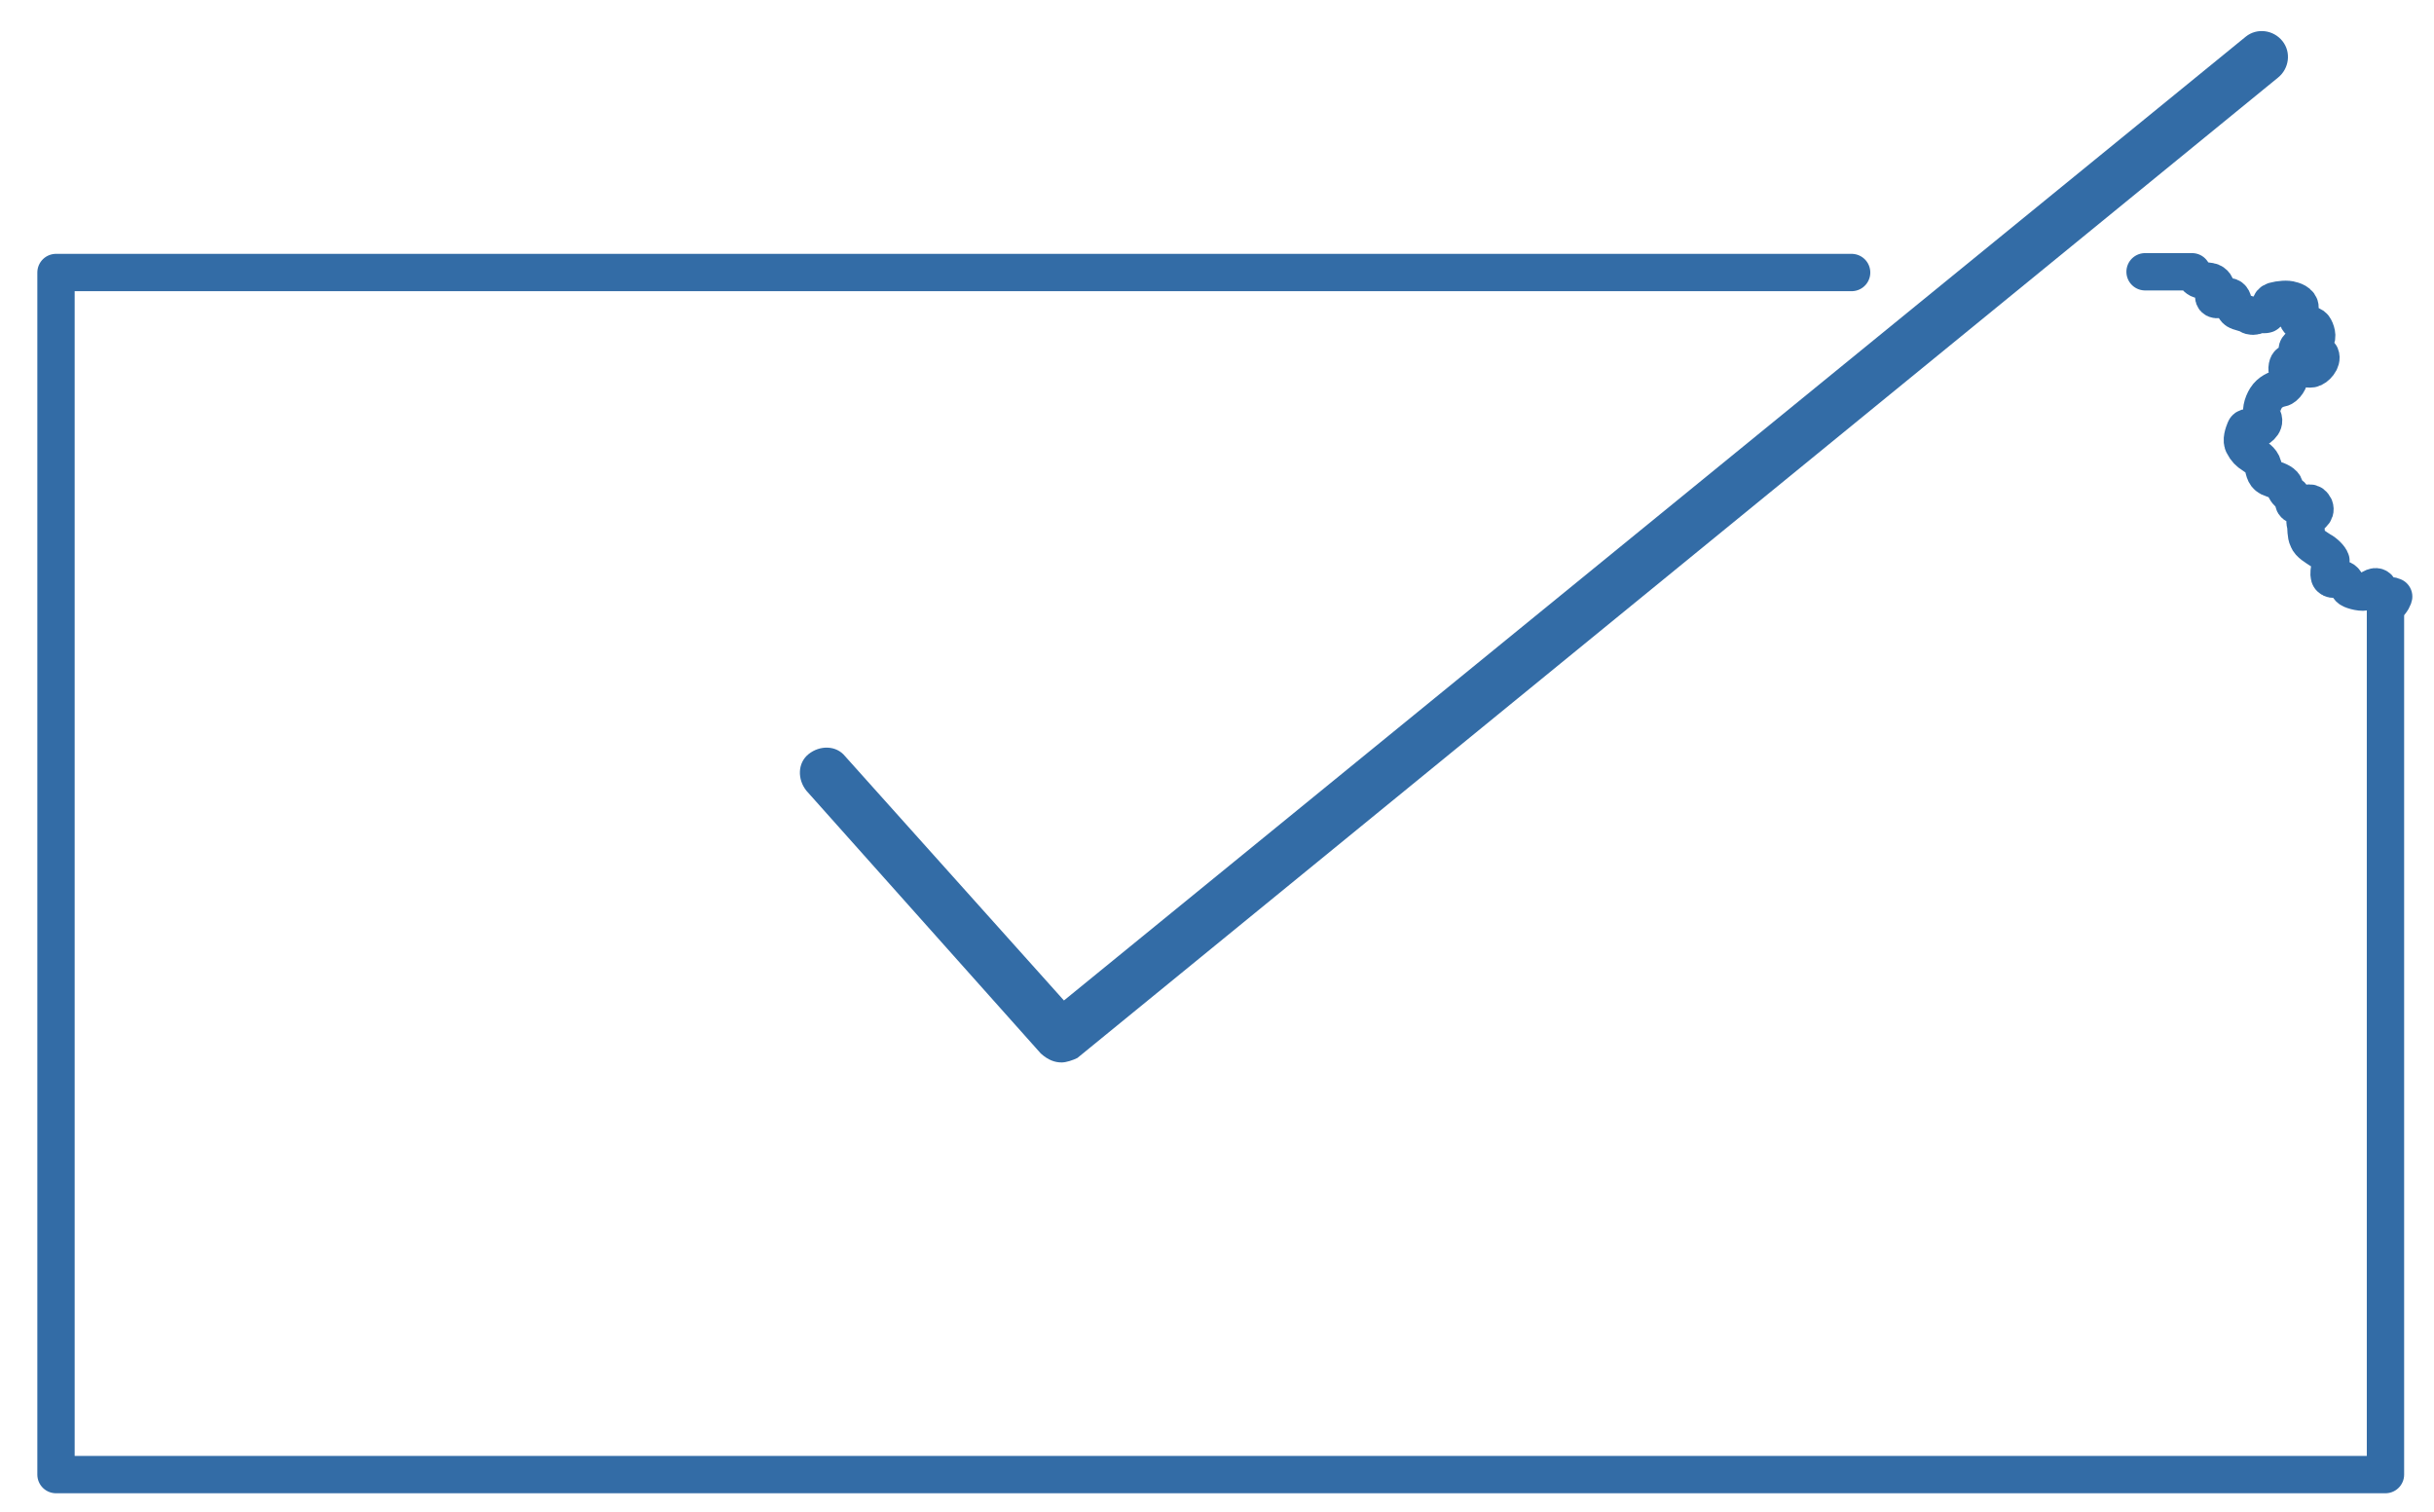
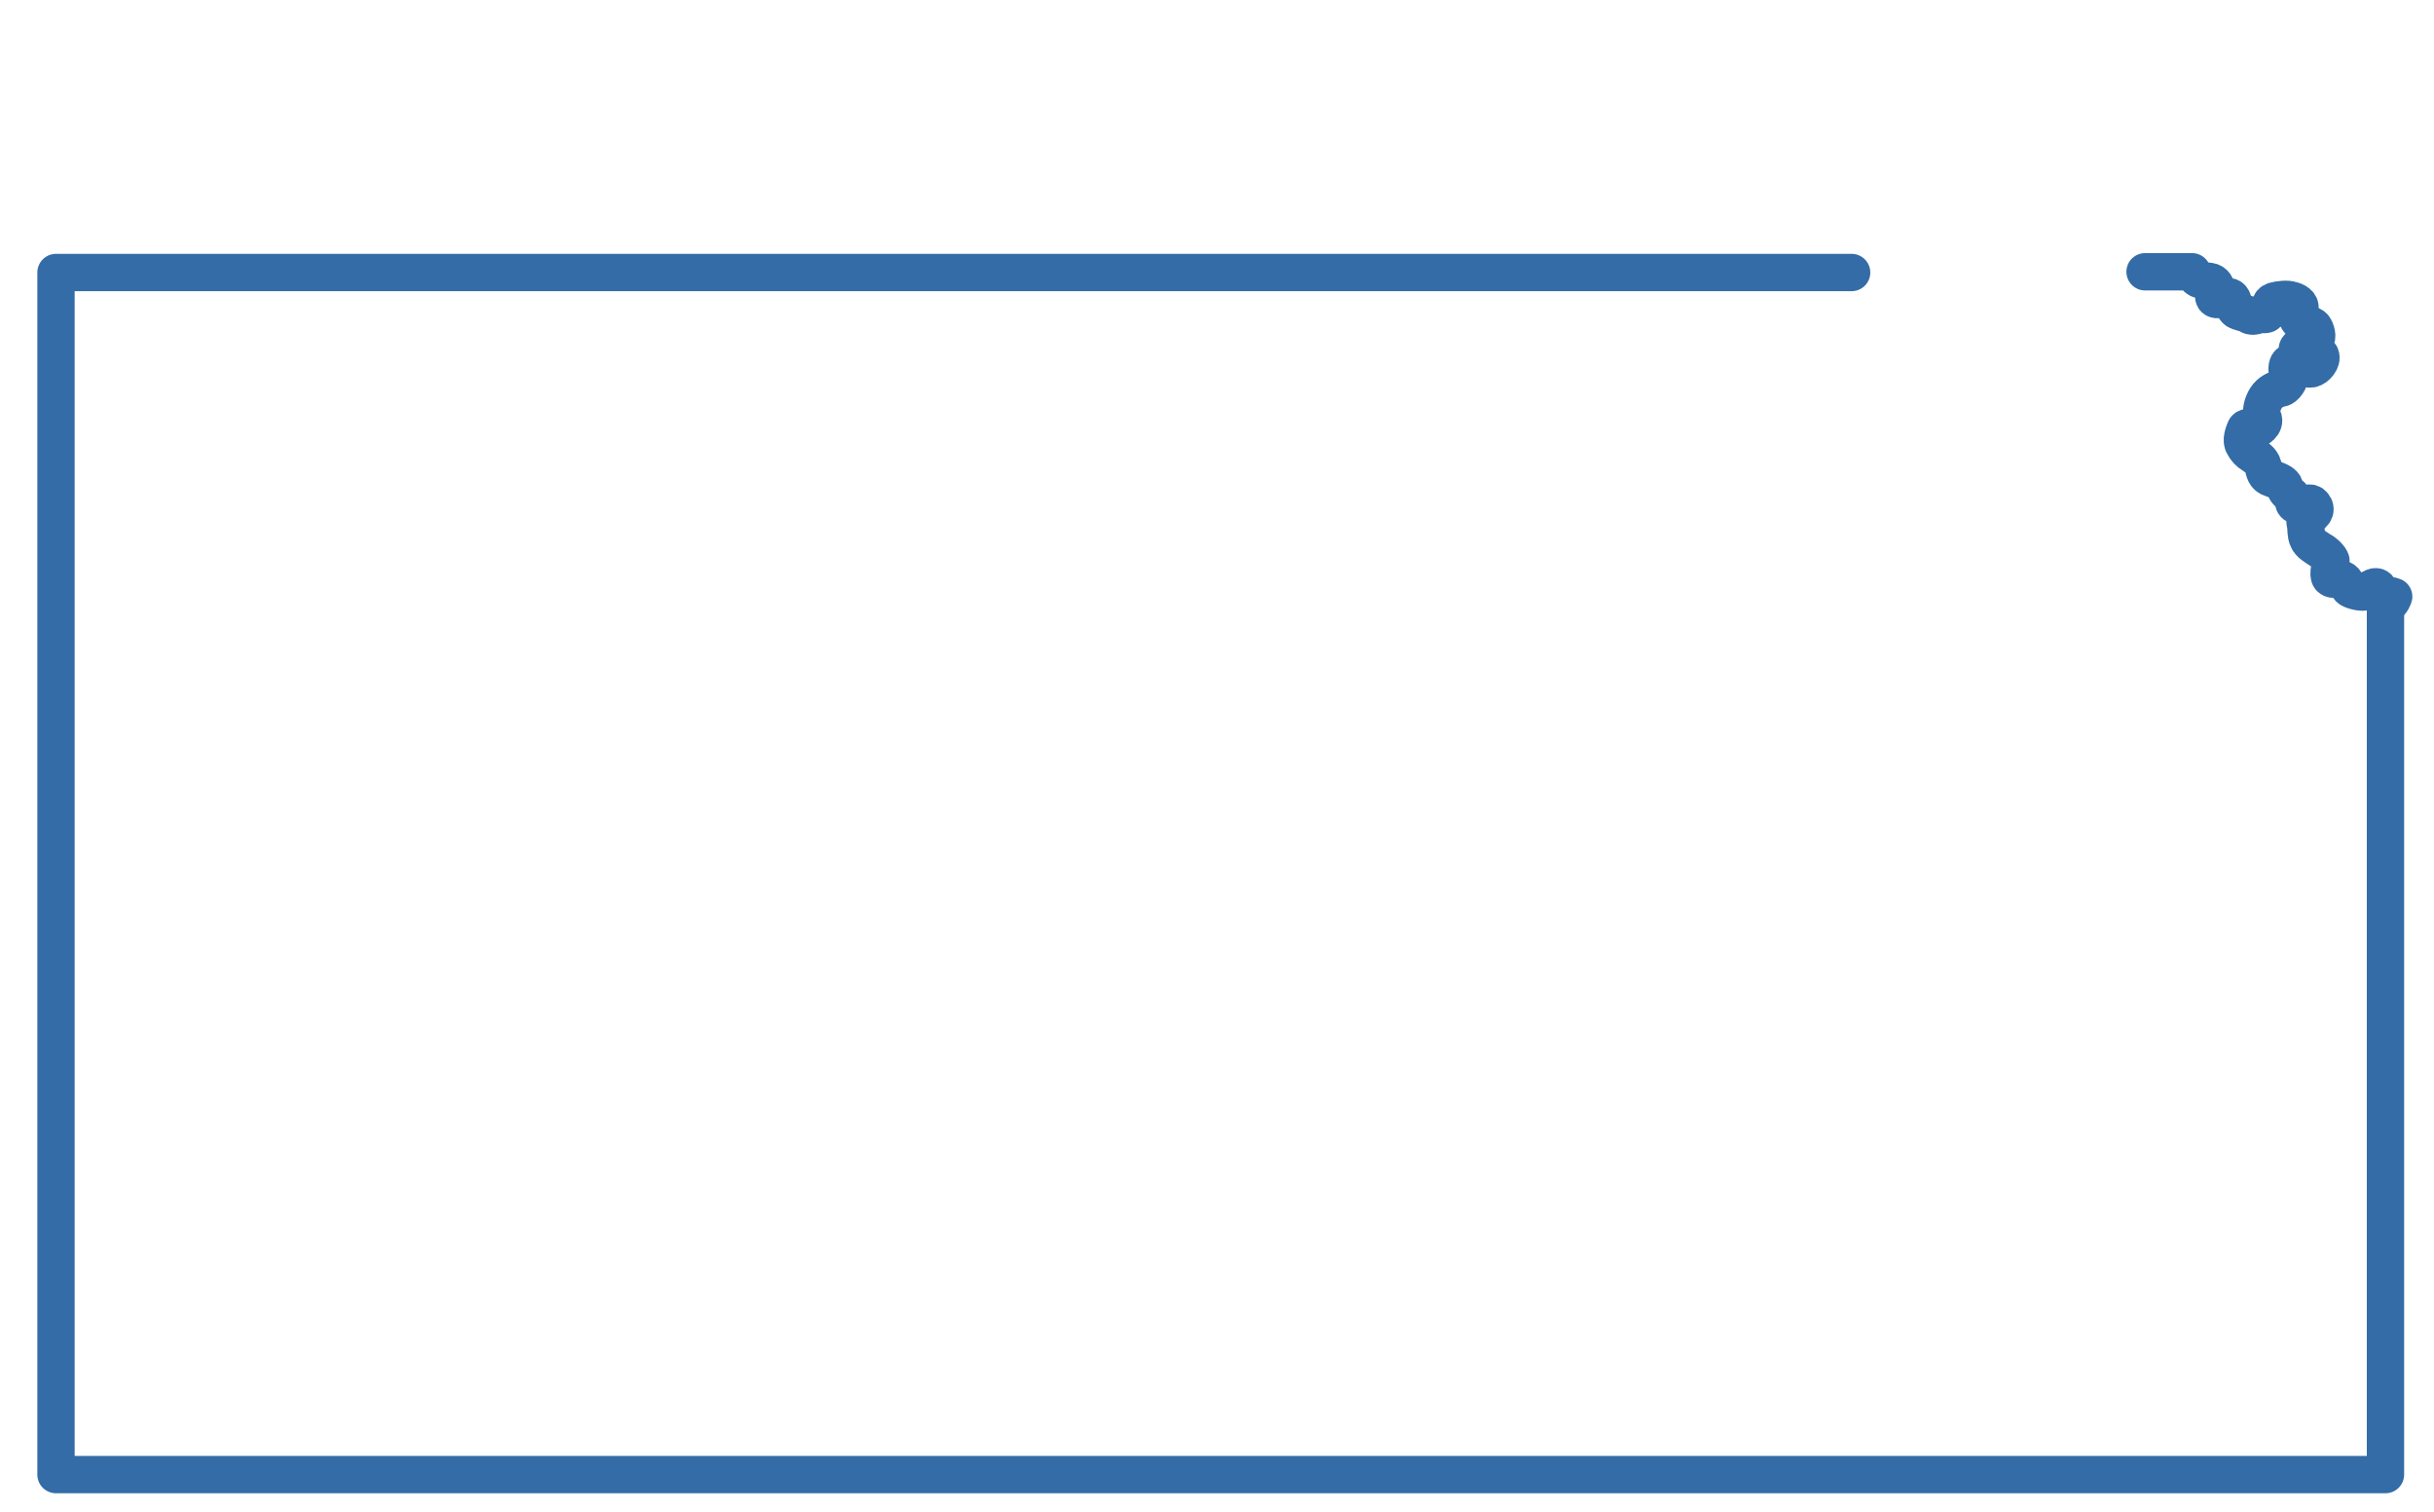
<svg xmlns="http://www.w3.org/2000/svg" version="1.1" id="Layer_1" x="0px" y="0px" viewBox="0 0 326 202.5" style="enable-background:new 0 0 326 202.5;" xml:space="preserve">
  <style type="text/css">
	.st0{fill:none;stroke:#336CA6;stroke-width:5;stroke-linecap:round;stroke-linejoin:round;stroke-miterlimit:10;}
	.st1{fill:#336CA6;}
</style>
  <path class="st0" d="M248,36.5H7.5v161h312V81.4c1-0.9,1.1-1.5,1.1-1.5c-0.6-0.3-0.6,0.2-1.1,0.3c-0.6,0.1-0.5-0.4-0.8-1.2  c-0.4-0.9-1.2-0.1-1.7,0.2c-0.5,0.3-1.9-0.1-2.2-0.3c-0.4-0.2-0.6-1.2-1.1-1.3c-0.5-0.2-1.2,0.2-1.6-0.2c-0.4-0.4,0.1-1.9,0.1-2.3  c-0.1-0.4-0.8-1.1-1.4-1.4c-0.6-0.4-1.5-0.9-1.7-1.5c-0.3-0.6-0.2-1.4-0.3-1.9c-0.1-0.5-0.2-0.8,0.2-1c0.4-0.2,1.3-0.6,1-1.4  c-0.4-0.8-0.9-0.5-1.4-0.3c-0.6,0.2-1.3,0.2-1.4-0.3c-0.1-0.5-0.1-0.8-0.4-1c-0.3-0.2-0.7-0.6-0.8-1.1c-0.1-0.5-0.8-0.8-1.7-1.1  c-1-0.3-1-1-1.2-1.7c-0.2-0.8-1-1.2-1.4-1.5c-0.5-0.3-0.9-0.7-1.2-1.3c-0.4-0.6,0-1.6,0.2-2.1c0.2-0.5,1-0.1,1.3,0  c0.3,0.1,1.5-0.7,1.1-1.5c-0.4-0.8-0.1-1.9,0.4-2.7c0.5-0.8,1.4-1.2,2-1.3c0.6-0.1,1.3-1.2,1.1-1.6c-0.2-0.5-0.4-0.9-0.2-1.5  c0.2-0.6,1-0.3,1.4,0c0.4,0.3,1.2,0.6,1.8,0.5c0.6-0.1,1.5-1.1,1.2-1.8c-0.3-0.7-0.9-0.3-1.6,0.1c-0.8,0.4-1.1-0.5-1.4-0.7  c-0.3-0.2,0-0.6,0.5-0.8c0.5-0.2,1.4-0.4,1.8-0.7c0.4-0.3,0.1-1.3-0.2-1.7c-0.3-0.4-1.2-0.4-1.8-0.7c-0.6-0.3-0.4-0.9-0.1-1.6  c0.3-0.8-0.6-1.2-1.1-1.3c-0.5-0.2-1.6-0.1-2.3,0.1c-0.7,0.2-0.5,0.9-0.6,1.1c-0.1,0.2-0.3,0.7-0.5,0.7c-0.3,0.1-1-0.1-1.2,0.1  c-0.3,0.2-0.8,0.2-1.1,0c-0.3-0.2-0.8-0.3-1.4-0.5c-0.6-0.2-0.7-0.9-0.7-1.3c-0.1-0.5-0.4-0.8-0.9-0.6c-0.5,0.2-1.3,0.5-1.6,0.2  c-0.3-0.3,0.1-1,0.2-1.3c0.1-0.3-0.2-0.9-0.8-1c-0.6-0.1-1.1-0.1-1.5-0.3c-0.4-0.2-0.7-0.7-0.9-1c0.2,0-6.3,0-6.3,0" />
-   <path class="st1" d="M142.2,142.3c-0.9,0-1.8-0.3-2.8-1.2L108,105.9c-1.2-1.5-1.2-3.7,0.3-4.9c1.5-1.2,3.7-1.2,4.9,0.3l29.3,32.7  L300.8,4.9c1.5-1.2,3.7-0.9,4.9,0.6c1.2,1.5,0.9,3.7-0.6,4.9L144.3,141.7C143.7,142,142.8,142.3,142.2,142.3z" />
</svg>